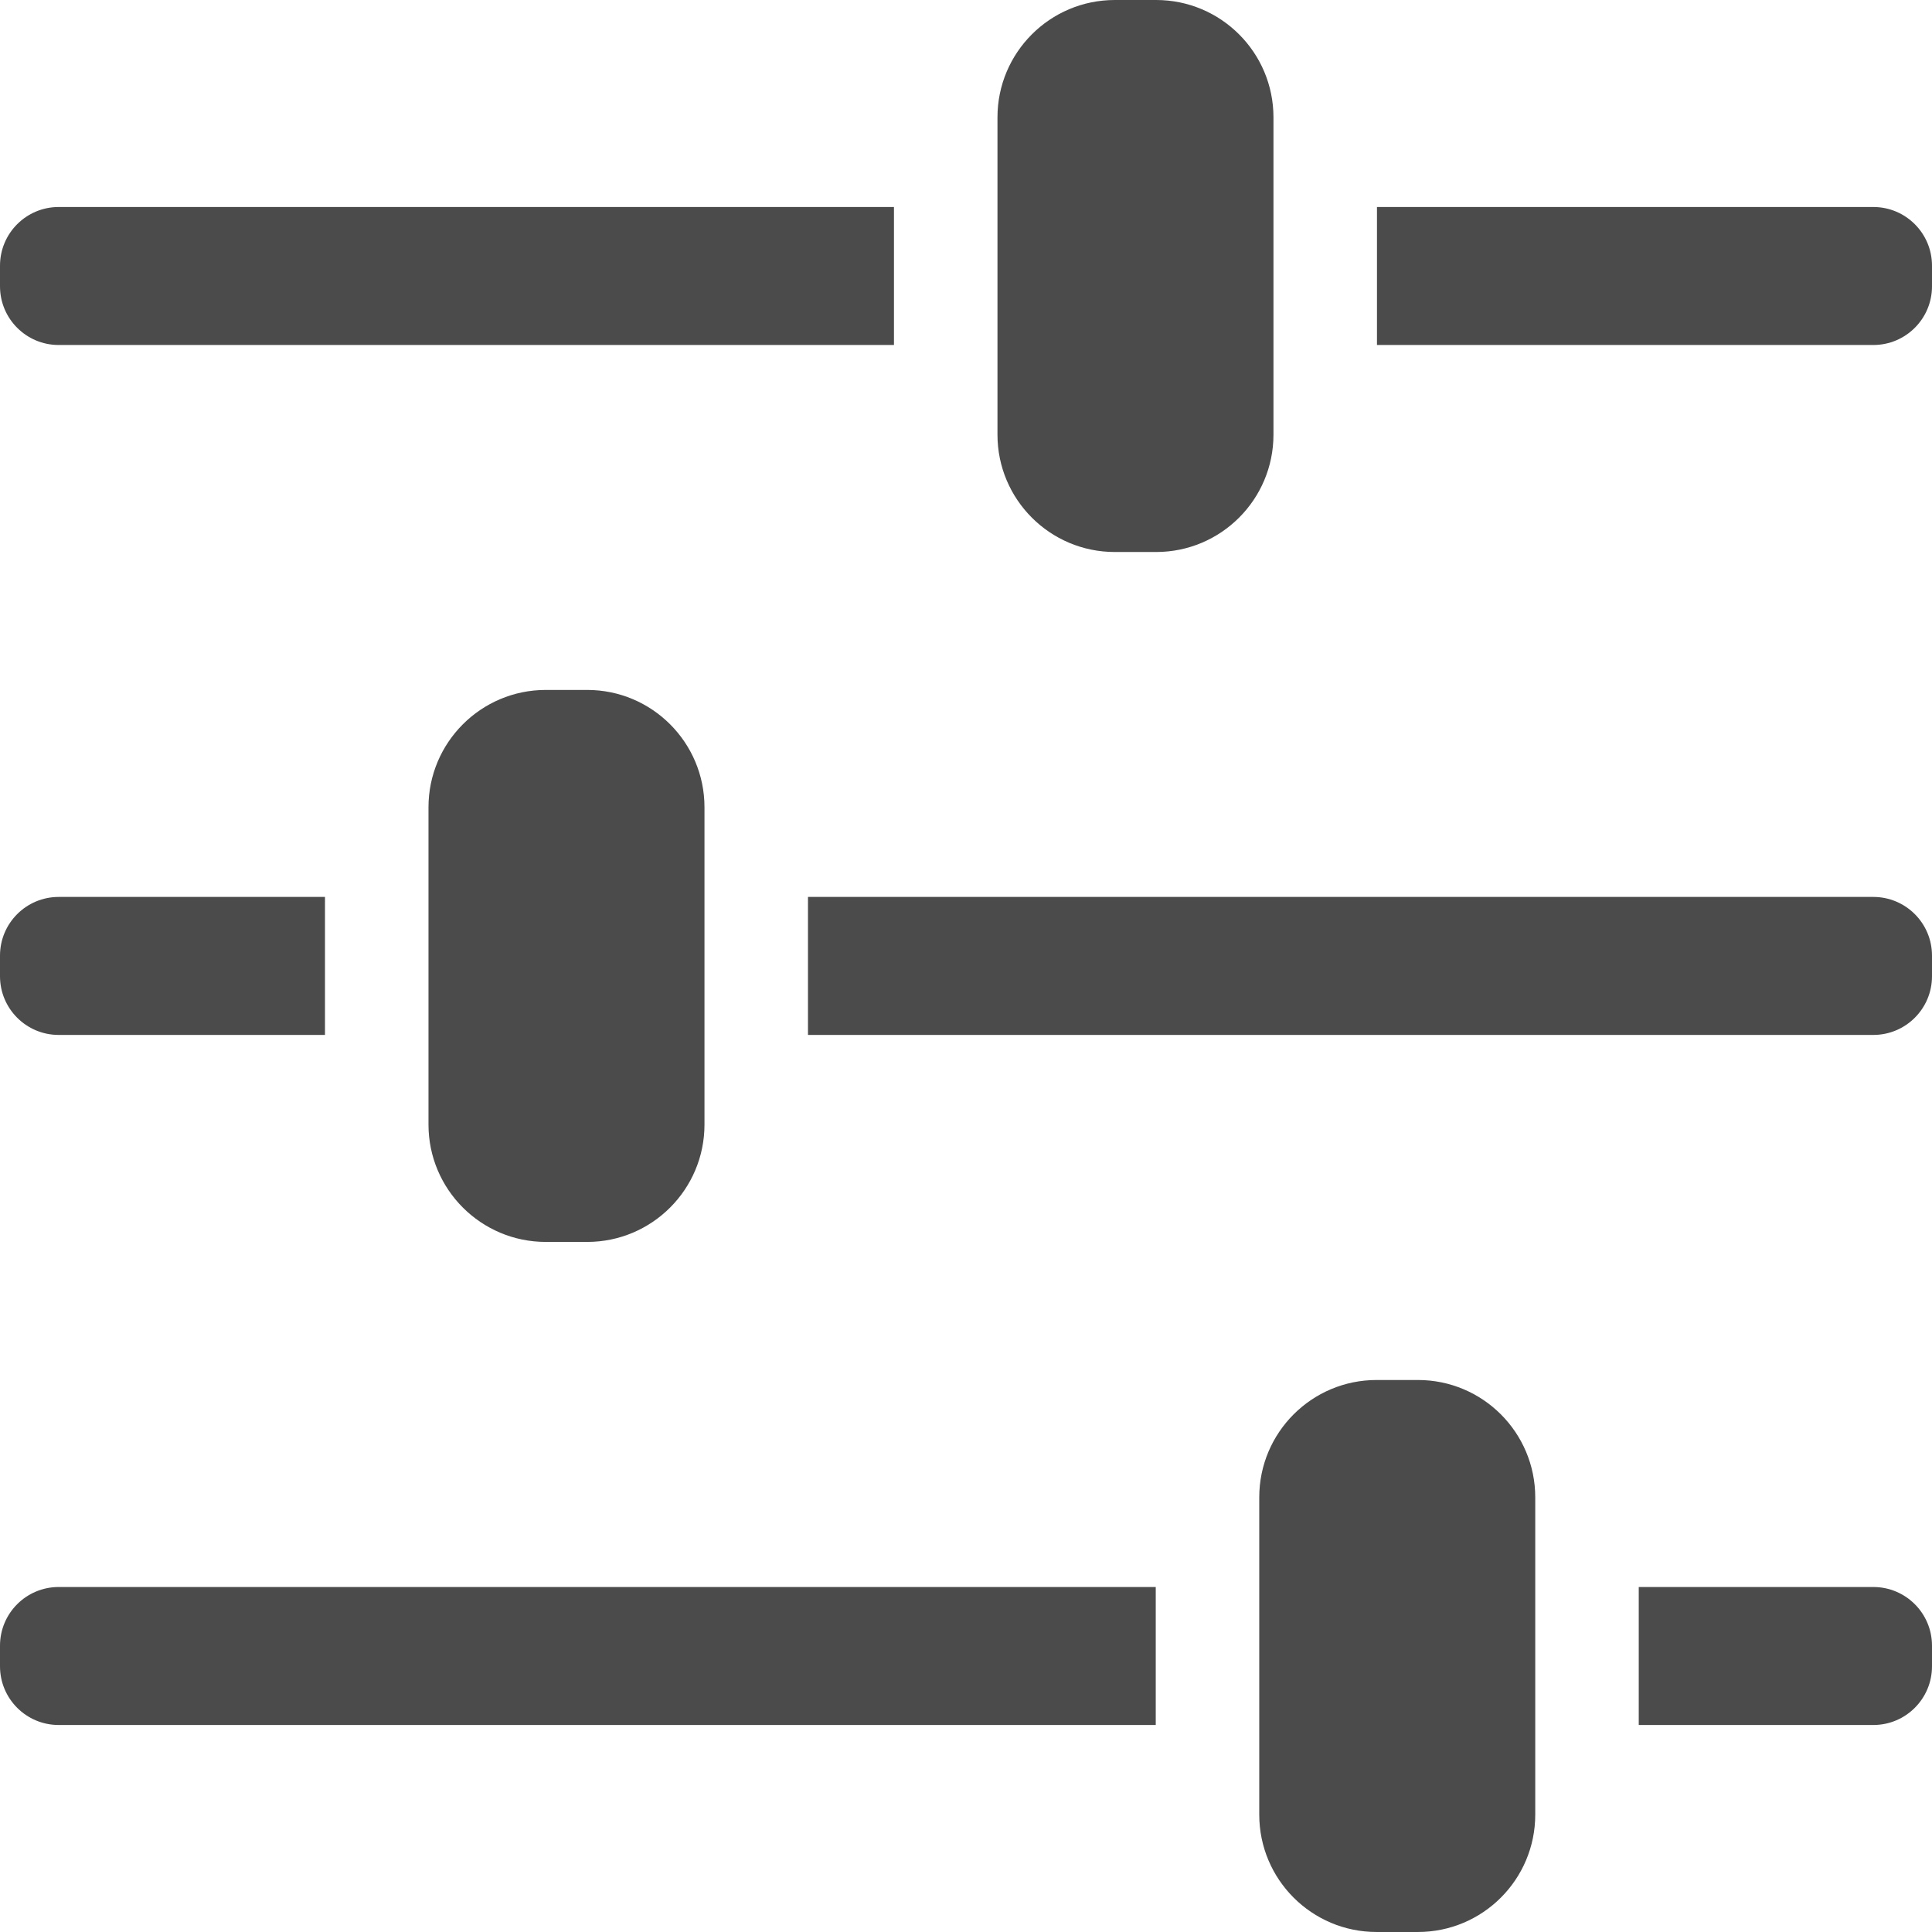
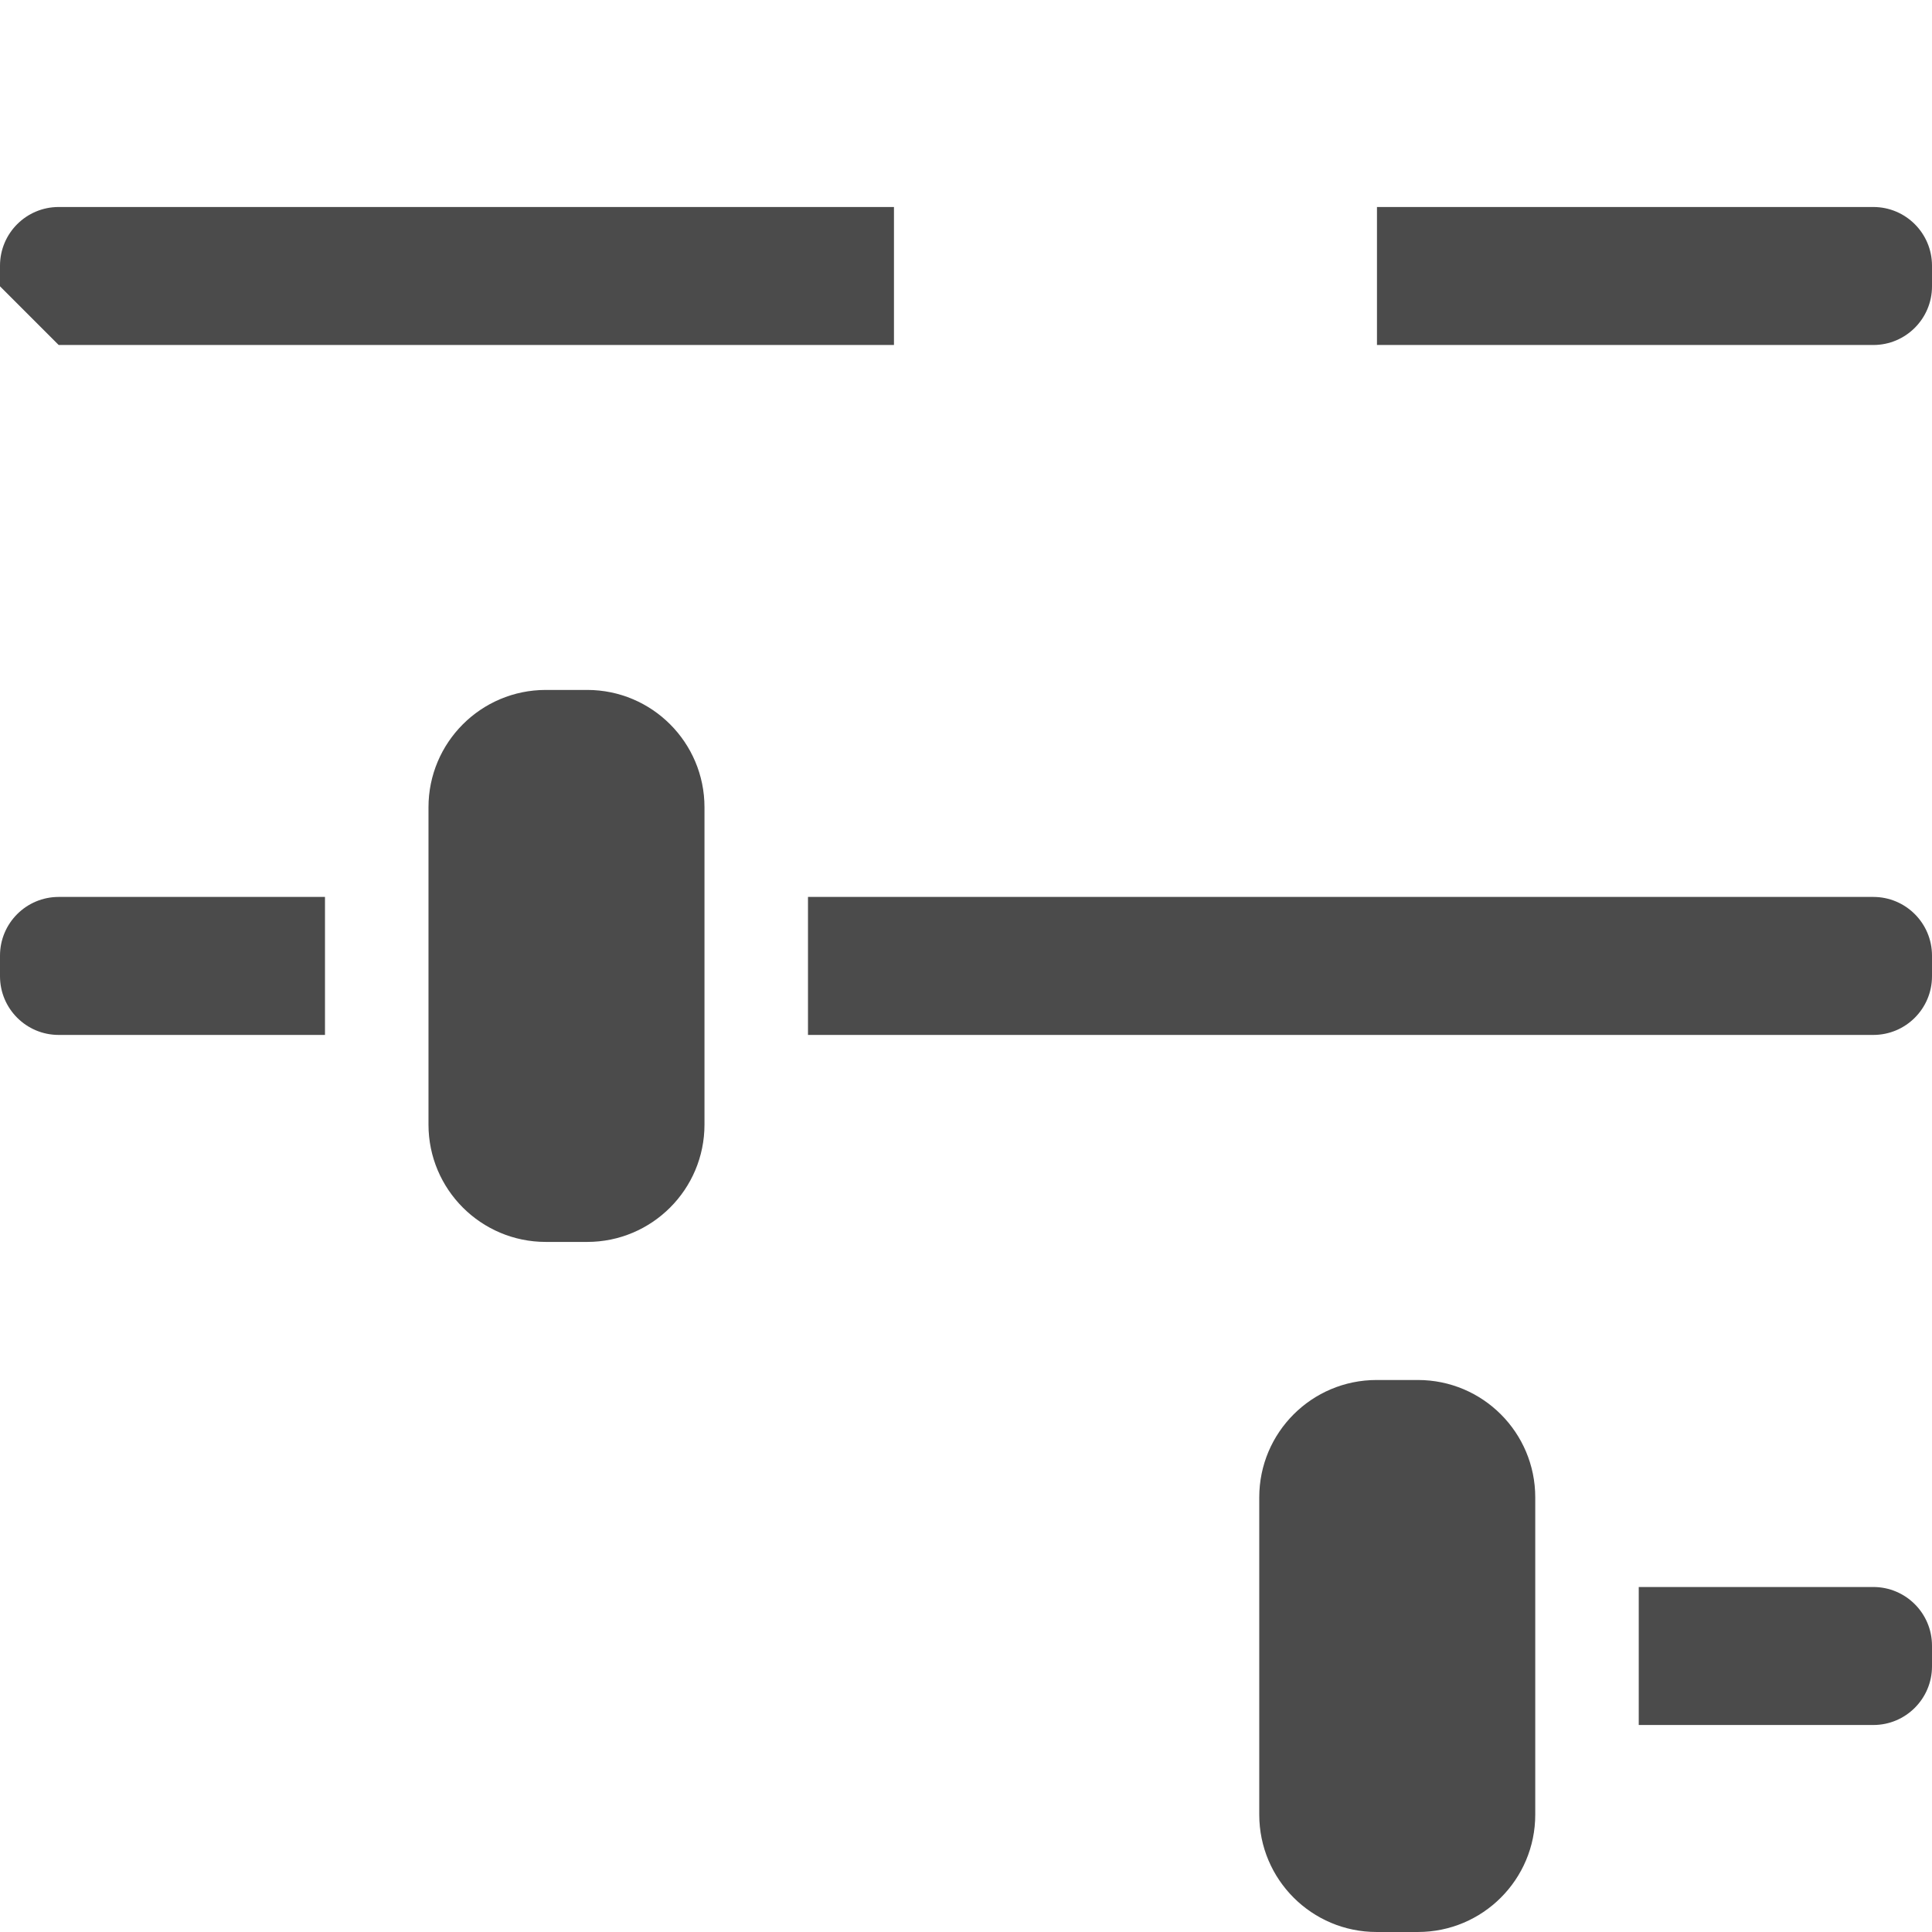
<svg xmlns="http://www.w3.org/2000/svg" version="1.1" id="_x32_" x="0px" y="0px" viewBox="0 0 512 512" style="width: 256px; height: 256px; opacity: 1;" xml:space="preserve">
  <style type="text/css">
	.st0{fill:#4B4B4B;}
</style>
  <g>
    <path class="st0" d="M496.446,420.572h-62.161v36.571h62.161c8.59,0,15.554-6.964,15.554-15.554v-5.464   C512,427.536,505.036,420.572,496.446,420.572z" style="fill: rgb(75, 75, 75);" />
-     <path class="st0" d="M0,436.125v5.464c0,8.59,6.964,15.554,15.554,15.554h290.732v-36.571H15.554   C6.964,420.572,0,427.536,0,436.125z" style="fill: rgb(75, 75, 75);" />
    <path class="st0" d="M375.759,365.714h-10.946c-17.179,0-31.098,13.928-31.098,31.098v84.089c0,17.17,13.919,31.098,31.098,31.098   h10.946c17.178,0,31.098-13.928,31.098-31.098v-84.089C406.857,379.642,392.937,365.714,375.759,365.714z" style="fill: rgb(75, 75, 75);" />
    <path class="st0" d="M496.446,237.696H214.125v36.572h282.322c8.59,0,15.554-6.964,15.554-15.553v-5.464   C512,244.661,505.036,237.696,496.446,237.696z" style="fill: rgb(75, 75, 75);" />
    <path class="st0" d="M15.554,274.268h70.571v-36.572H15.554C6.964,237.696,0,244.661,0,253.25v5.464   C0,267.303,6.964,274.268,15.554,274.268z" style="fill: rgb(75, 75, 75);" />
    <path class="st0" d="M144.652,182.839c-17.178,0-31.098,13.929-31.098,31.098v84.09c0,17.17,13.92,31.098,31.098,31.098h10.946   c17.179,0,31.098-13.928,31.098-31.098v-84.09c0-17.169-13.92-31.098-31.098-31.098H144.652z" style="fill: rgb(75, 75, 75);" />
-     <path class="st0" d="M15.554,91.428H236.91V54.857H15.554C6.964,54.857,0,61.821,0,70.411v5.464   C0,84.464,6.964,91.428,15.554,91.428z" style="fill: rgb(75, 75, 75);" />
+     <path class="st0" d="M15.554,91.428H236.91V54.857H15.554C6.964,54.857,0,61.821,0,70.411v5.464   z" style="fill: rgb(75, 75, 75);" />
    <path class="st0" d="M496.446,54.857H364.911v36.571h131.536c8.59,0,15.554-6.964,15.554-15.554v-5.464   C512,61.821,505.036,54.857,496.446,54.857z" style="fill: rgb(75, 75, 75);" />
-     <path class="st0" d="M295.438,146.286h10.946c17.178,0,31.098-13.928,31.098-31.098V31.098c0-17.17-13.92-31.098-31.098-31.098   h-10.946c-17.179,0-31.098,13.928-31.098,31.098v84.089C264.339,132.358,278.259,146.286,295.438,146.286z" style="fill: rgb(75, 75, 75);" />
  </g>
</svg>